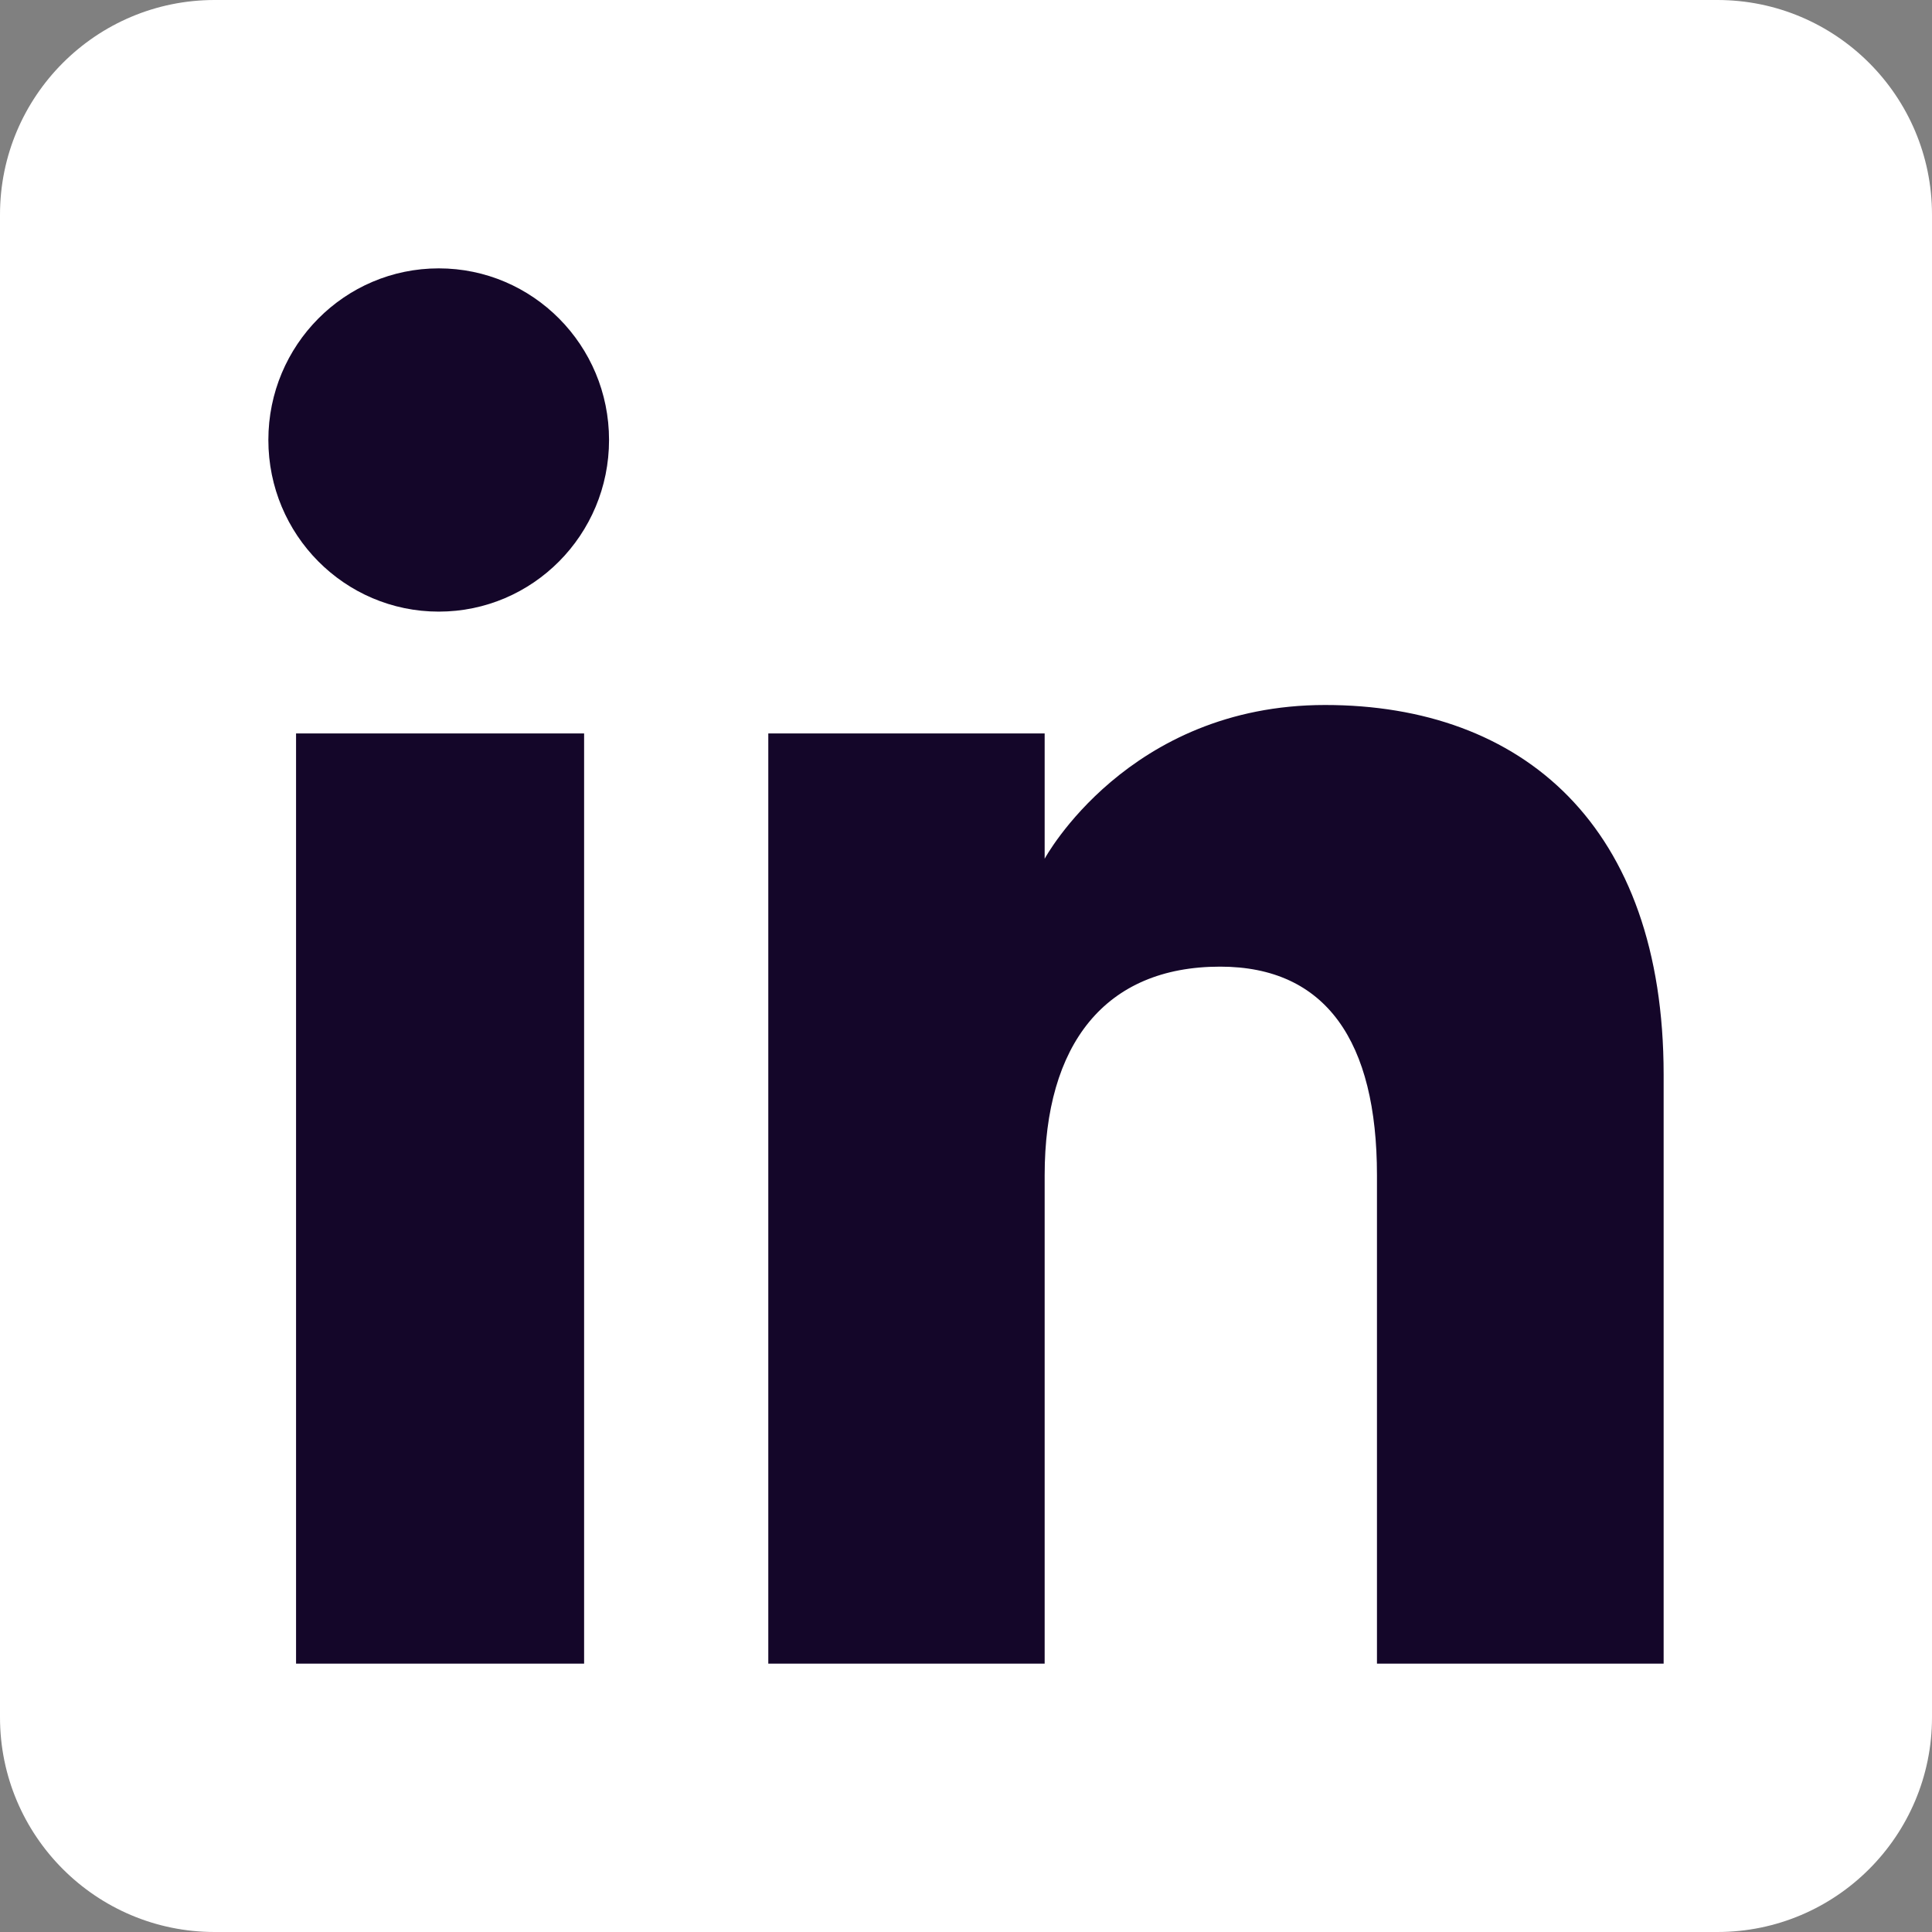
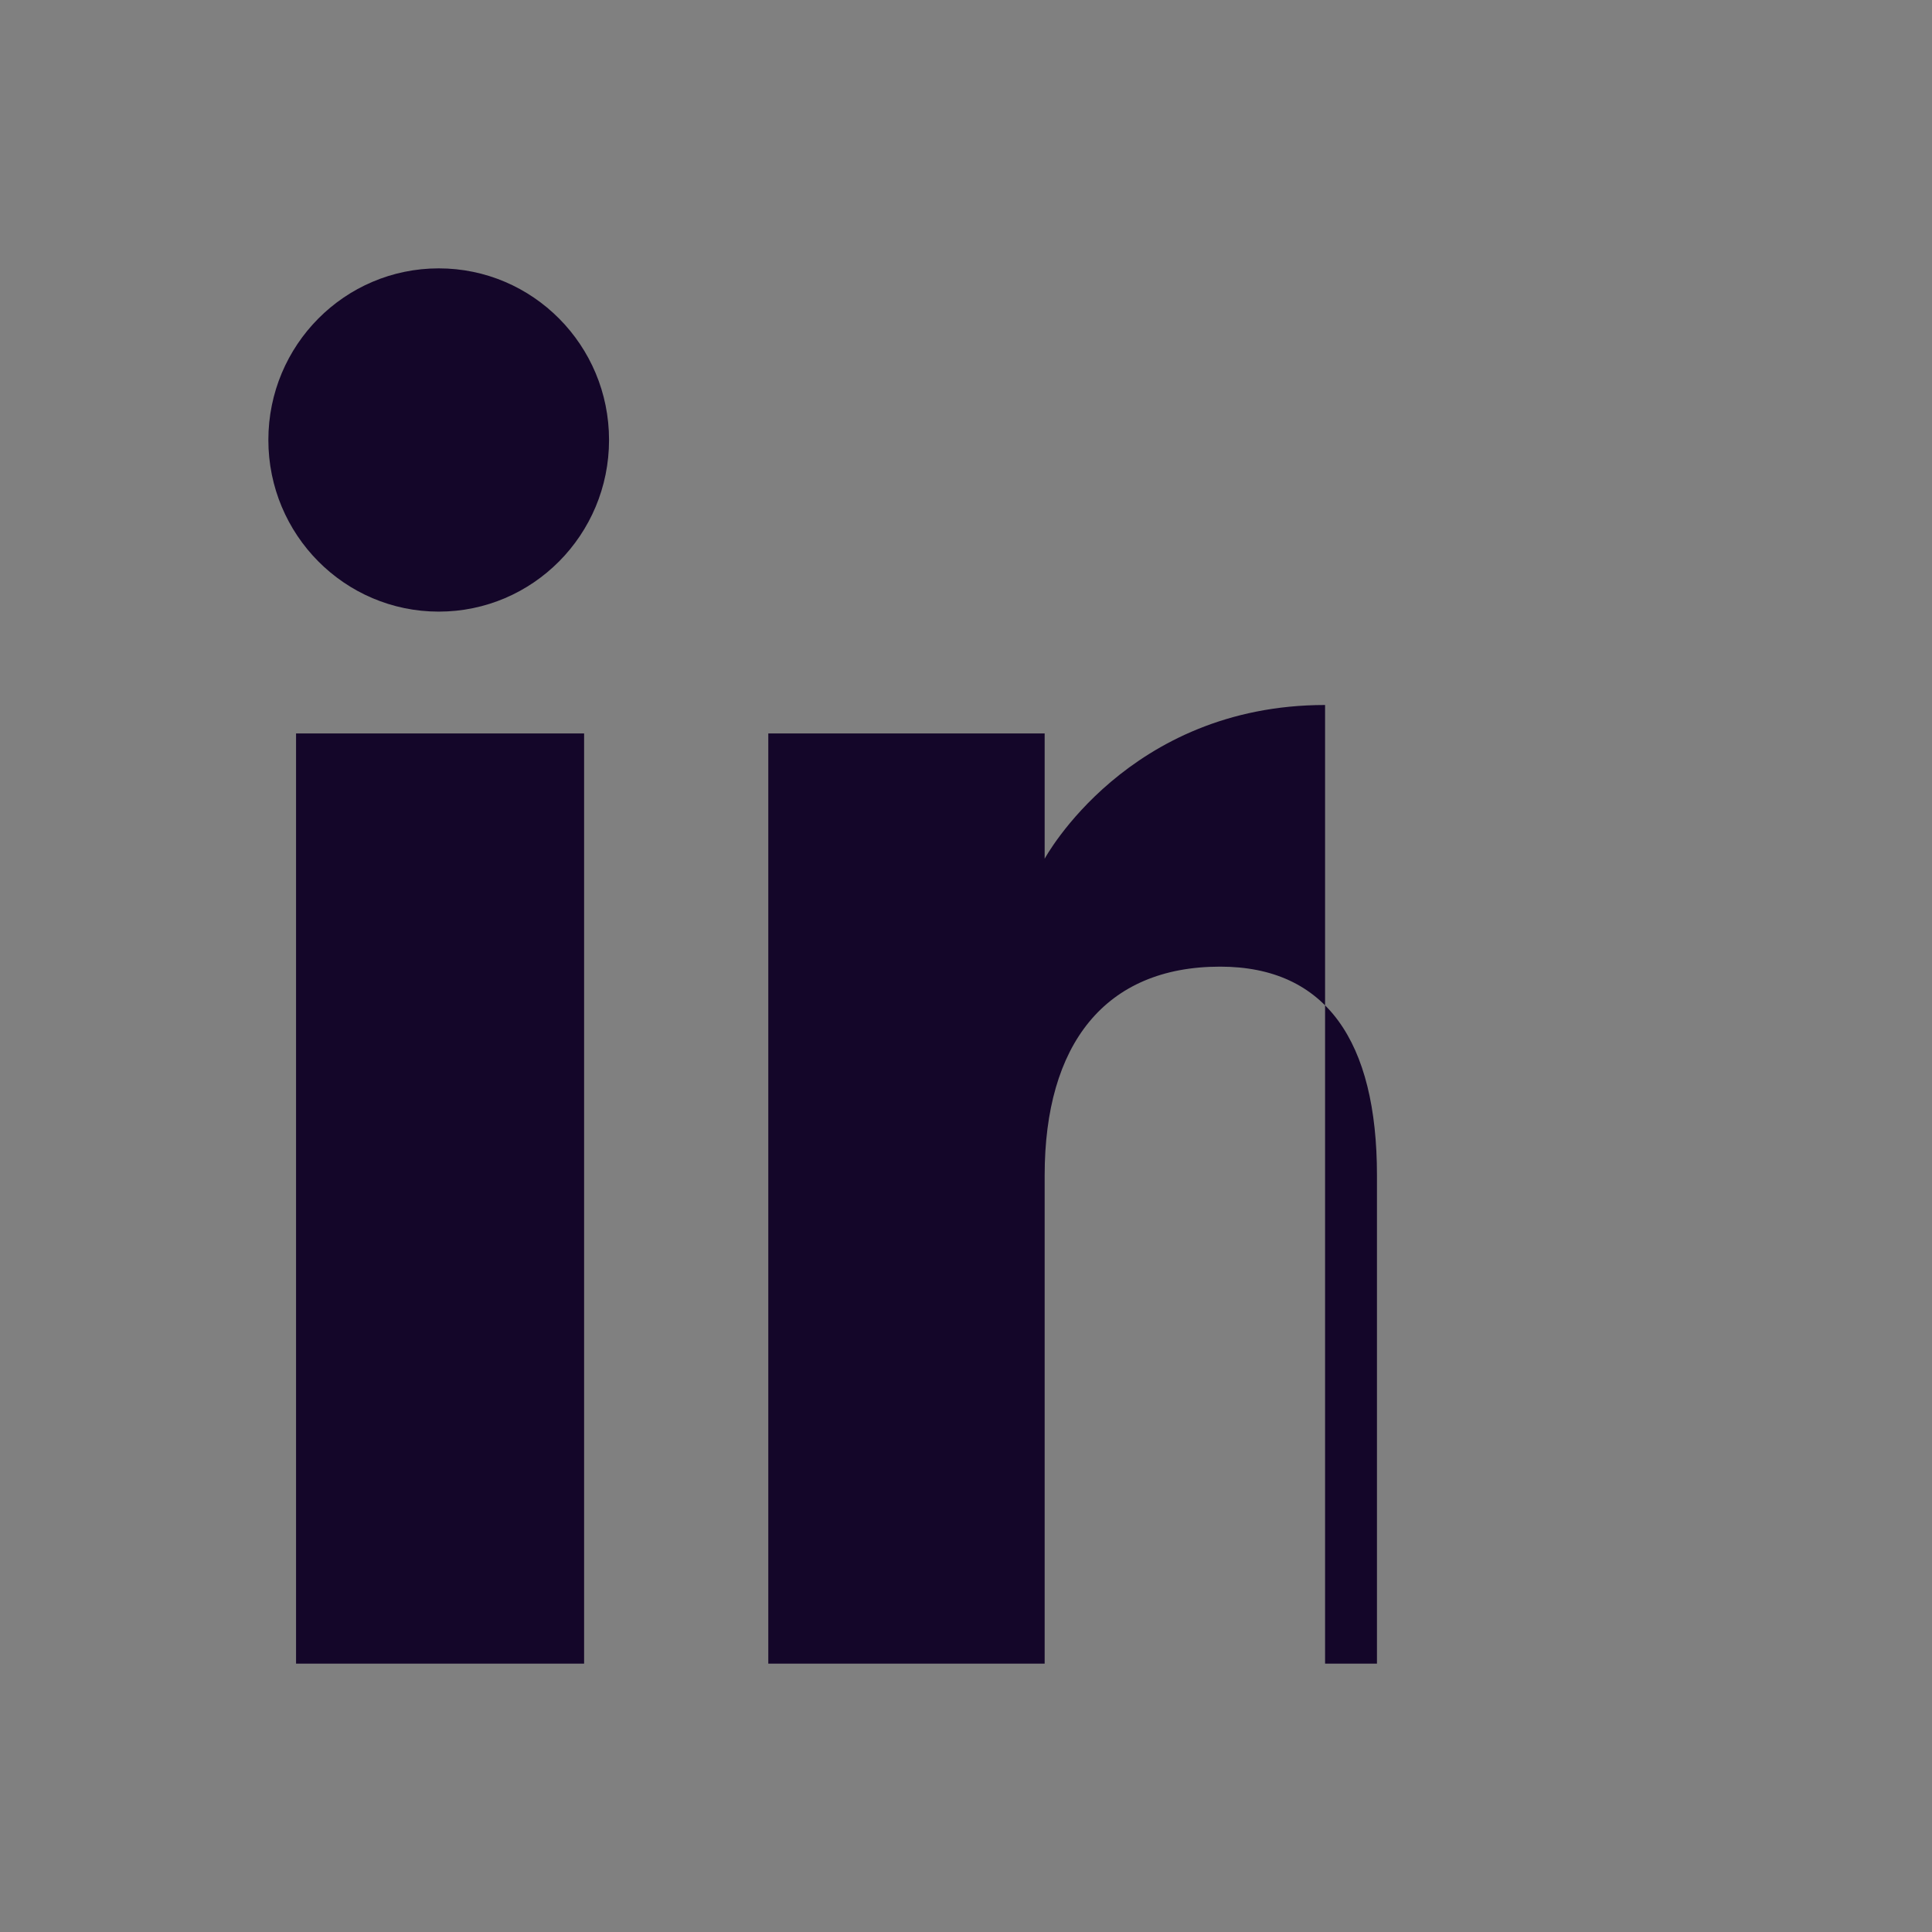
<svg xmlns="http://www.w3.org/2000/svg" width="21" height="21" viewBox="0 0 21 21" fill="none">
  <rect x="0" y="0" width="21" height="21" fill="#808080" stroke="none" />
-   <path fill-rule="evenodd" clip-rule="evenodd" d="M2.333 21H18.667C19.955 21 21 19.955 21 18.667V2.333C21 1.045 19.955 0 18.667 0H2.333C1.045 0 0 1.045 0 2.333V18.667C0 19.955 1.045 21 2.333 21Z" fill="white" />
-   <path fill-rule="evenodd" clip-rule="evenodd" d="M18.083 18.083H14.967V12.775C14.967 11.32 14.414 10.507 13.262 10.507C12.009 10.507 11.355 11.353 11.355 12.775V18.083H8.351V7.972H11.355V9.334C11.355 9.334 12.258 7.663 14.403 7.663C16.548 7.663 18.083 8.973 18.083 11.681V18.083ZM4.769 6.648C3.746 6.648 2.917 5.813 2.917 4.782C2.917 3.752 3.746 2.917 4.769 2.917C5.791 2.917 6.62 3.752 6.62 4.782C6.62 5.813 5.791 6.648 4.769 6.648ZM3.218 18.083H6.349V7.972H3.218V18.083Z" fill="#140629" />
+   <path fill-rule="evenodd" clip-rule="evenodd" d="M18.083 18.083H14.967V12.775C14.967 11.32 14.414 10.507 13.262 10.507C12.009 10.507 11.355 11.353 11.355 12.775V18.083H8.351V7.972H11.355V9.334C11.355 9.334 12.258 7.663 14.403 7.663V18.083ZM4.769 6.648C3.746 6.648 2.917 5.813 2.917 4.782C2.917 3.752 3.746 2.917 4.769 2.917C5.791 2.917 6.62 3.752 6.62 4.782C6.62 5.813 5.791 6.648 4.769 6.648ZM3.218 18.083H6.349V7.972H3.218V18.083Z" fill="#140629" />
</svg>